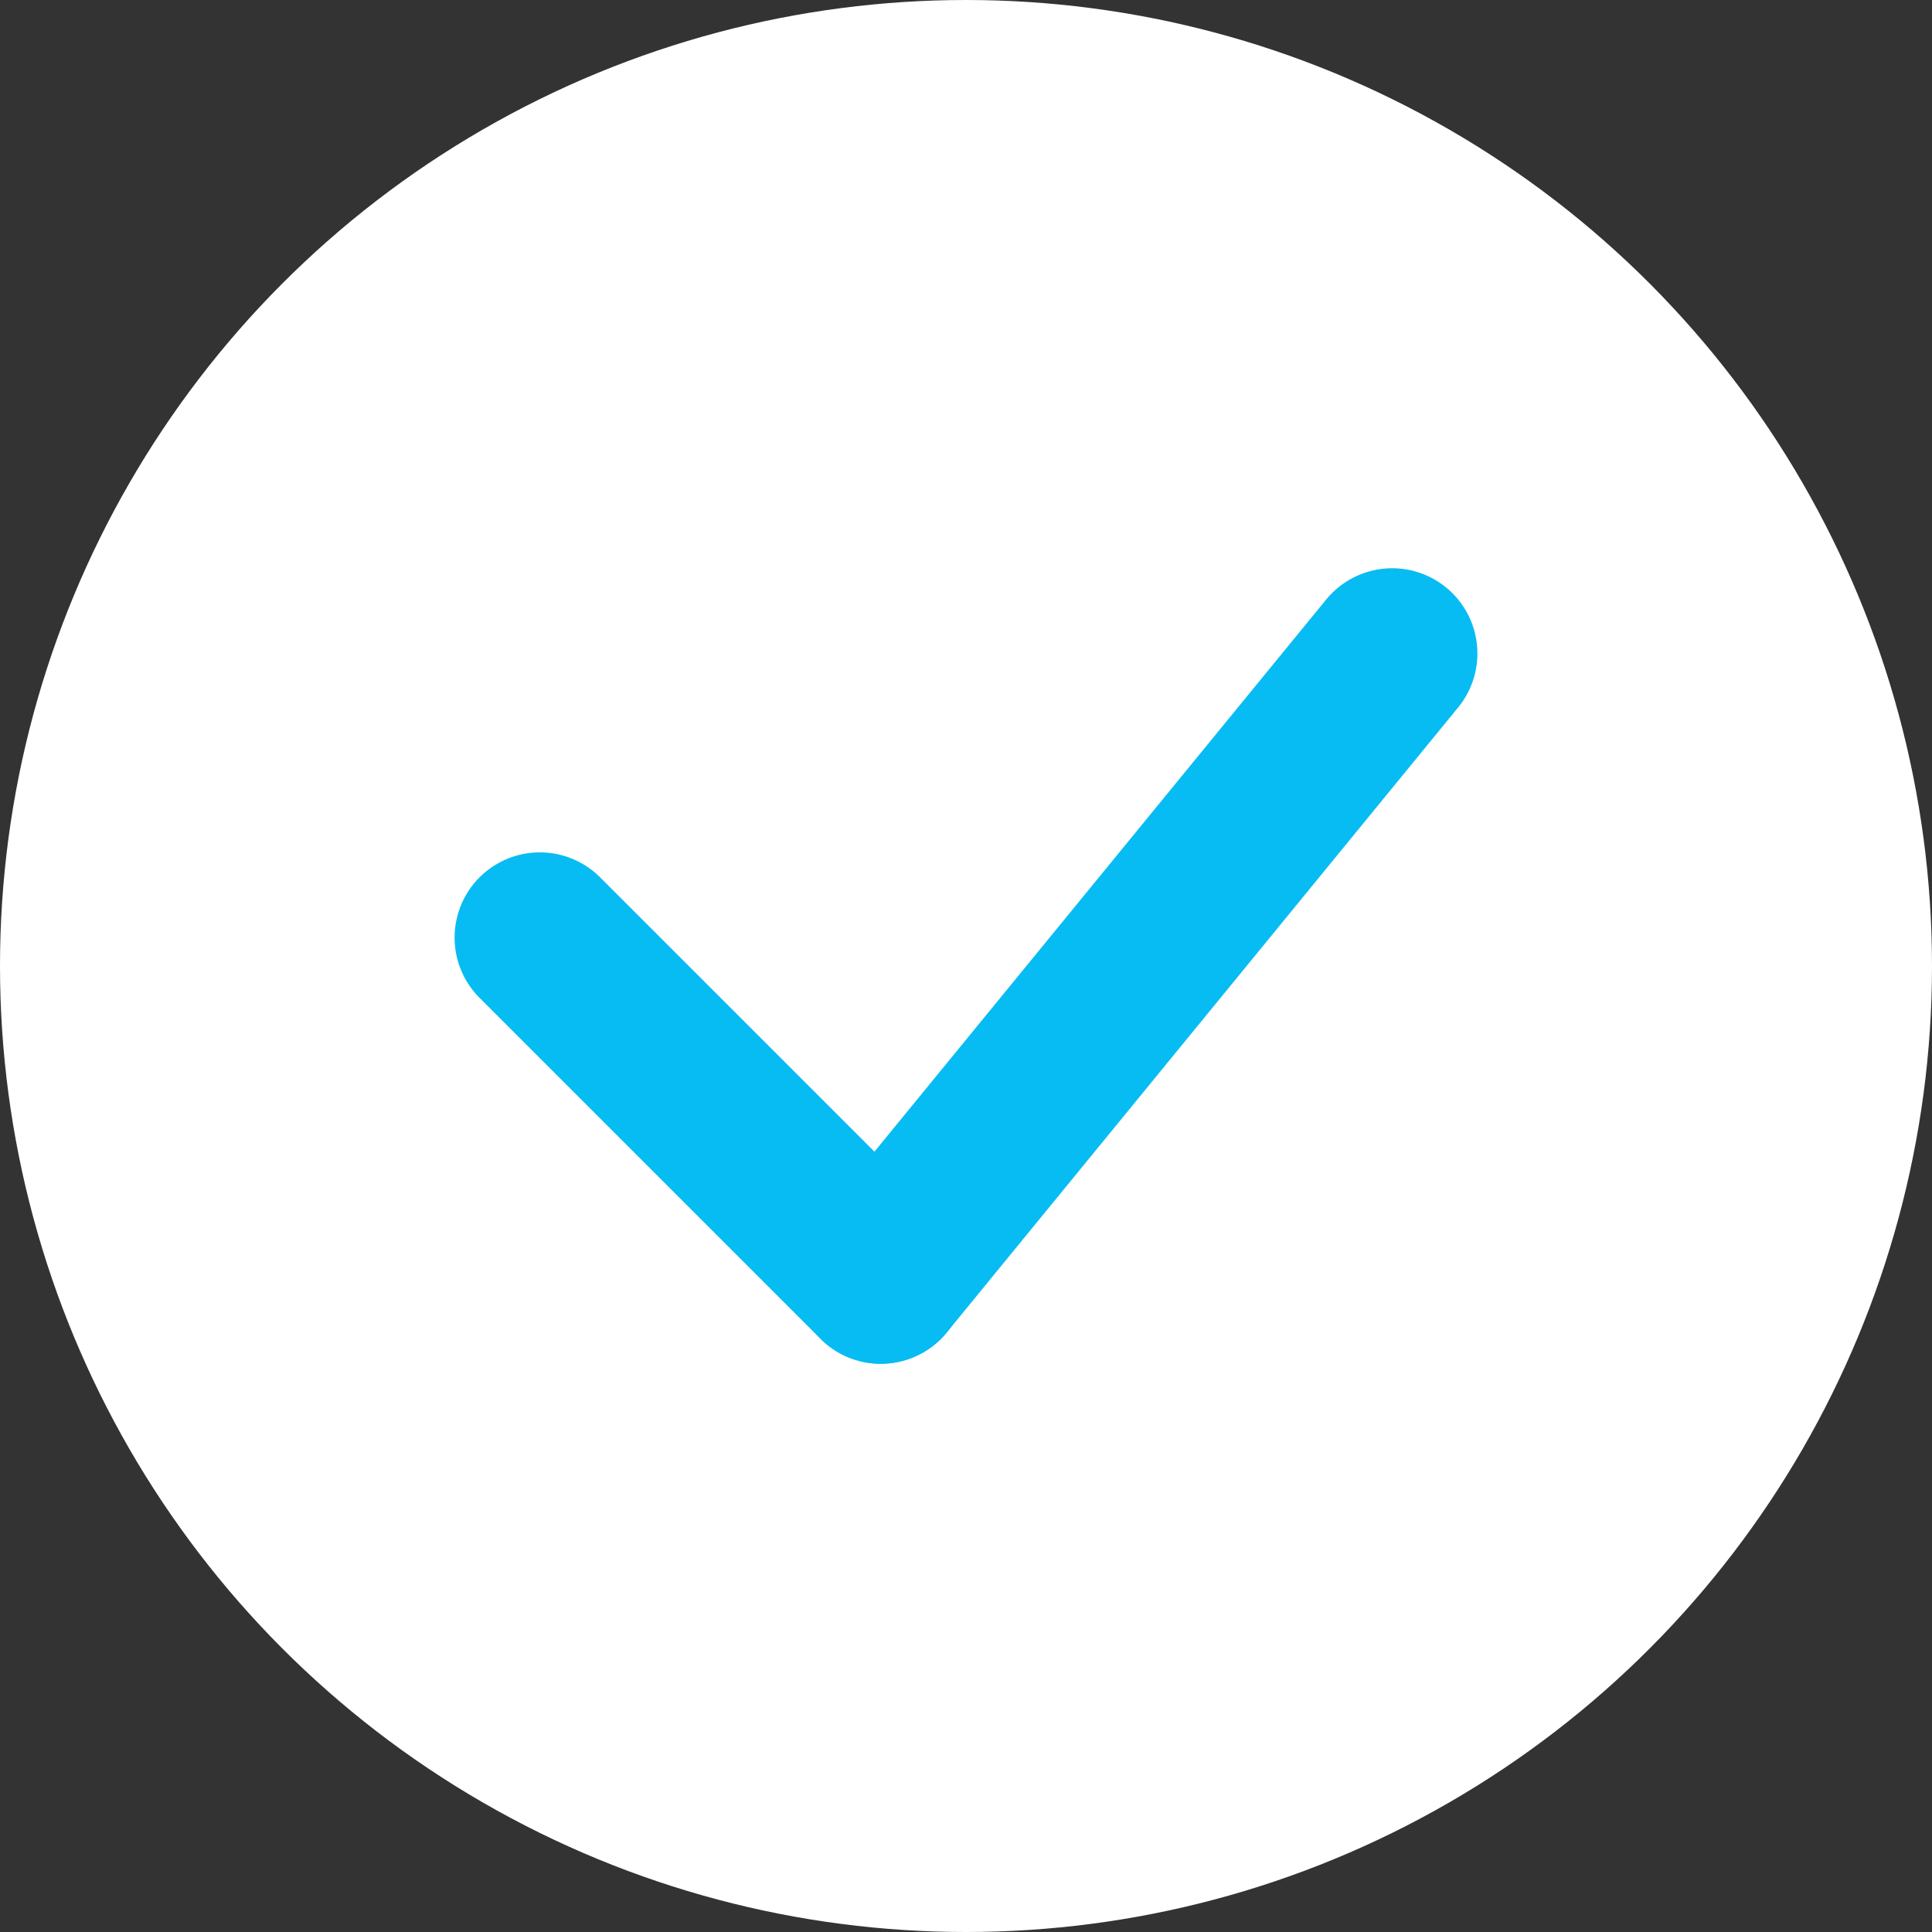
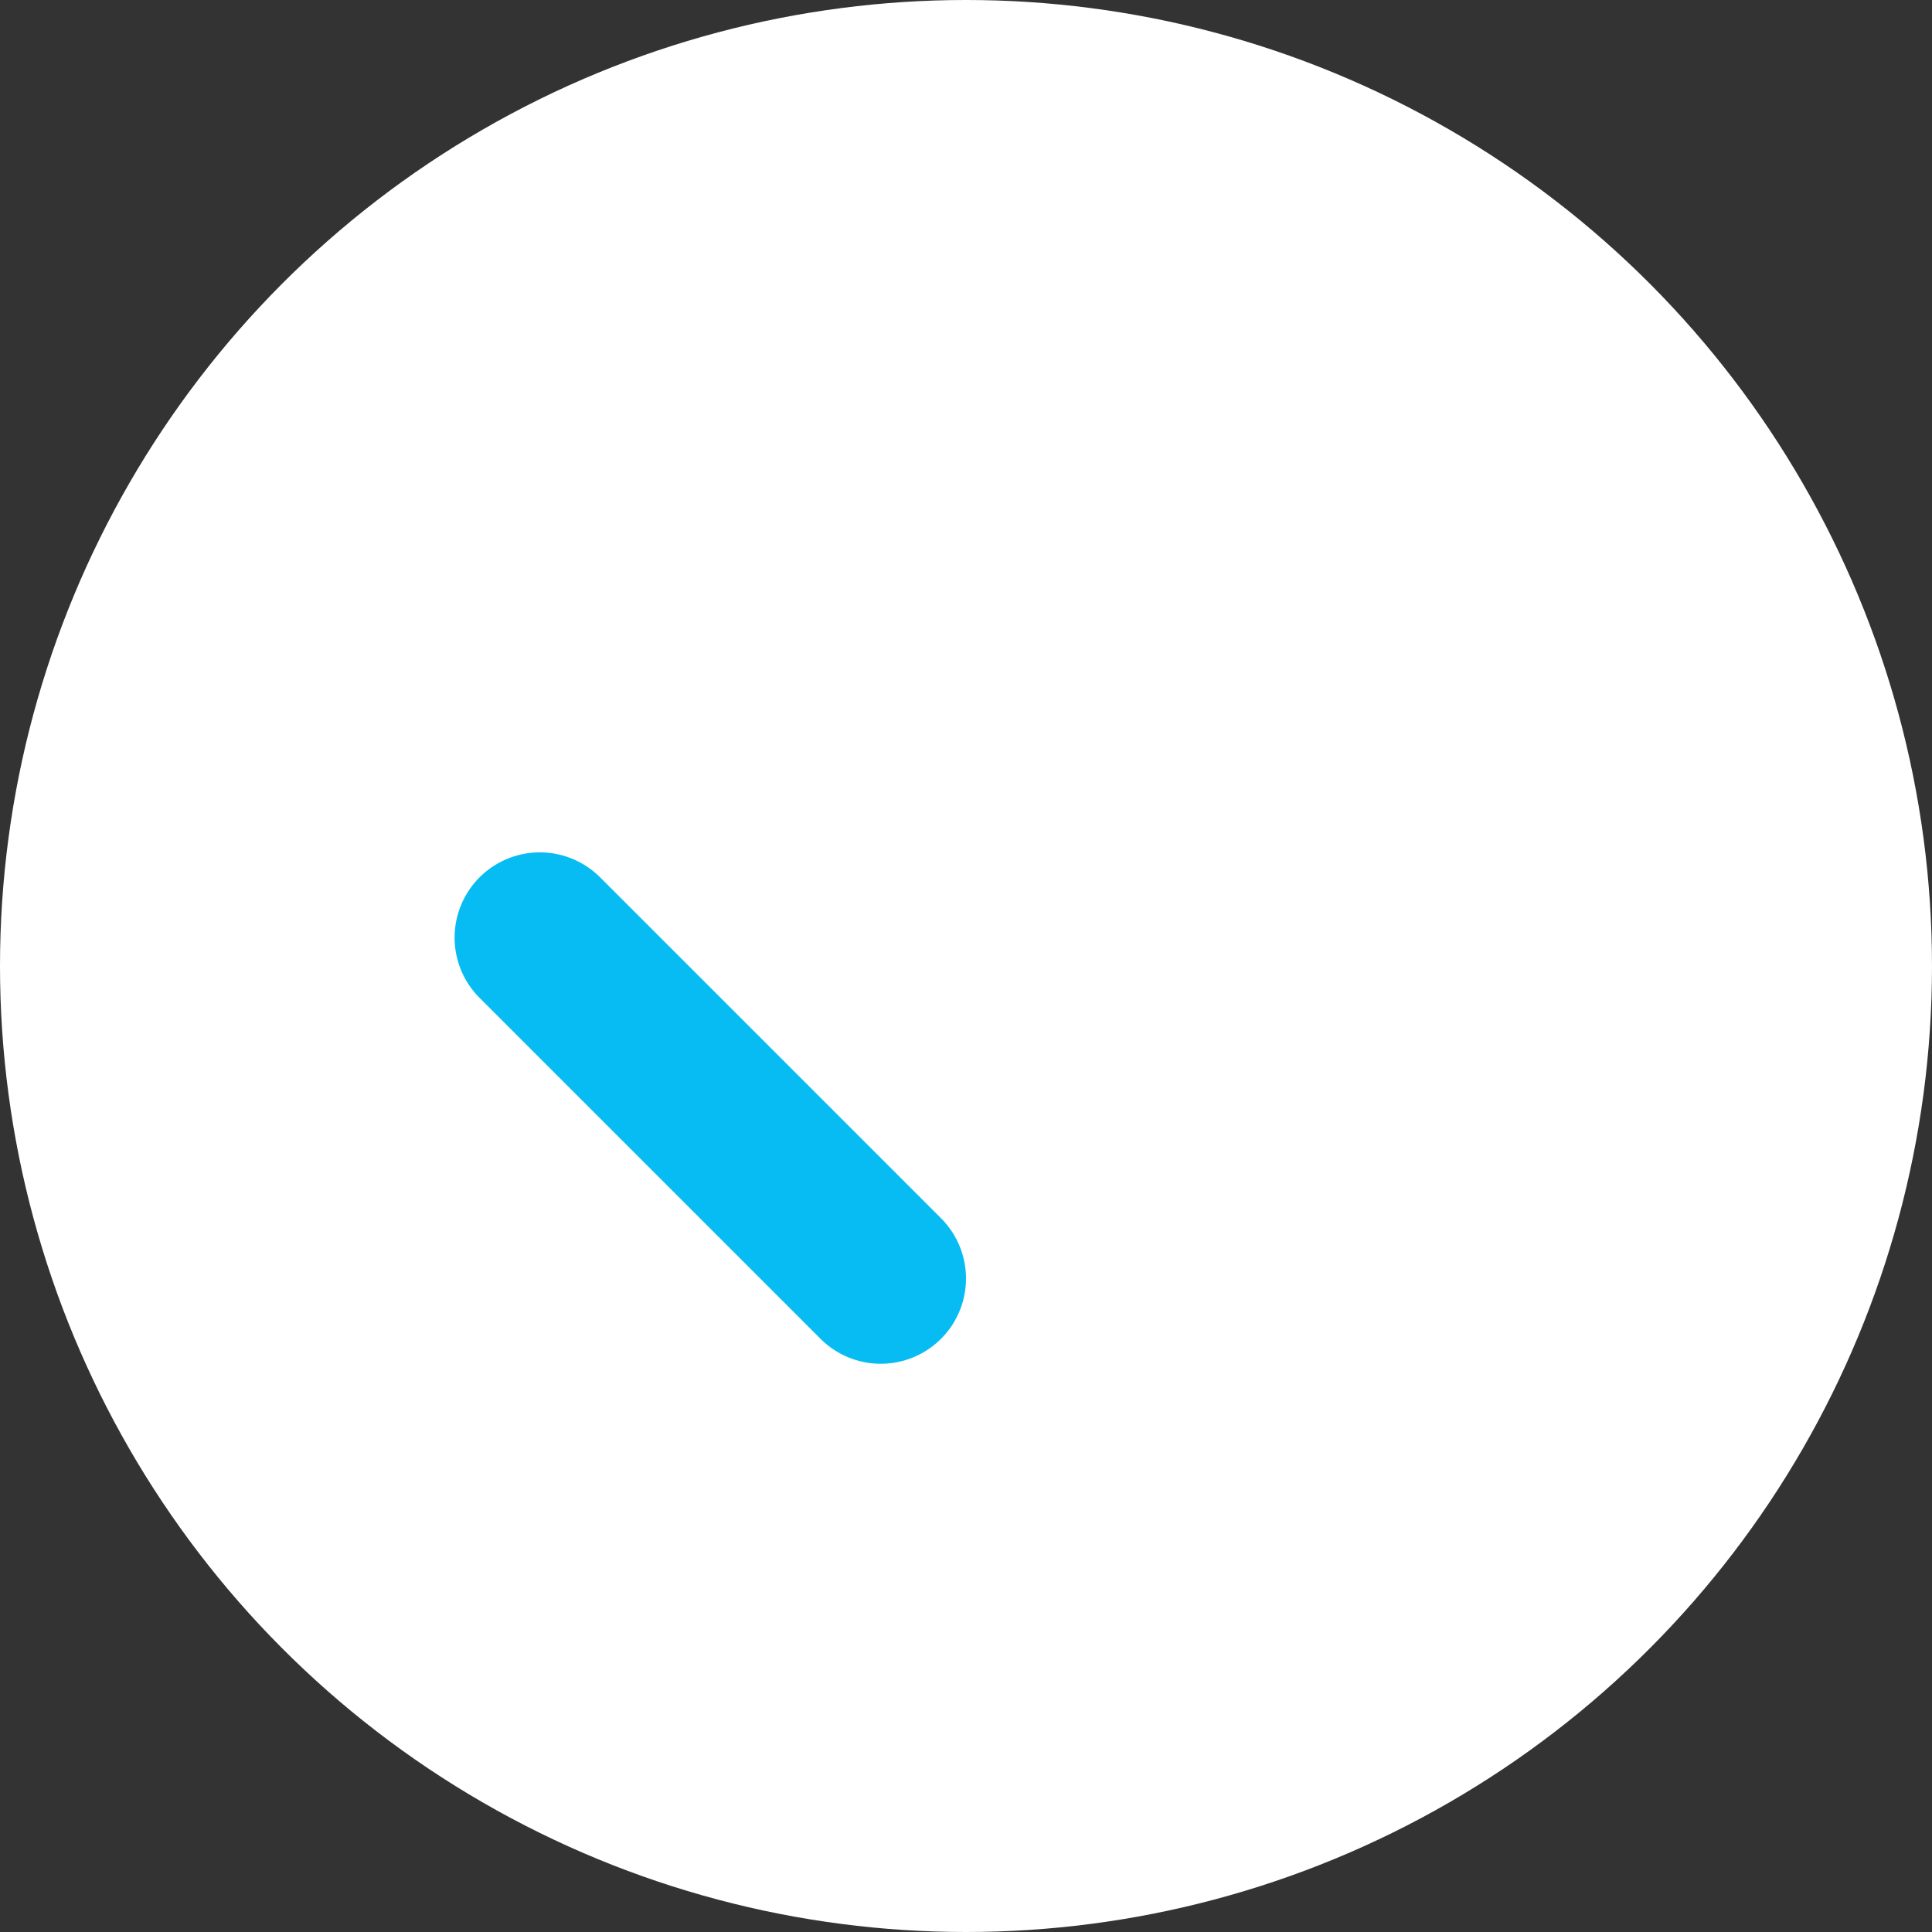
<svg xmlns="http://www.w3.org/2000/svg" width="34" height="34" viewBox="0 0 34 34">
  <rect x="0" y="0" width="34" height="34" fill="#333333" stroke="none" />
  <g id="img_check-circle" transform="translate(-37 -3245)">
    <circle id="楕円形_10" data-name="楕円形 10" cx="17" cy="17" r="17" transform="translate(37 3245)" fill="#fff" />
    <g id="コンポーネント_22_1" data-name="コンポーネント 22 – 1" transform="translate(46.5 3256.5)">
      <line id="線_1102" data-name="線 1102" x2="6" y2="6" transform="translate(0 5)" fill="none" stroke="#07bcf3" stroke-linecap="round" stroke-width="3" />
-       <line id="線_1103" data-name="線 1103" y1="11" x2="9" transform="translate(6)" fill="none" stroke="#07bcf3" stroke-linecap="round" stroke-width="3" />
    </g>
  </g>
</svg>